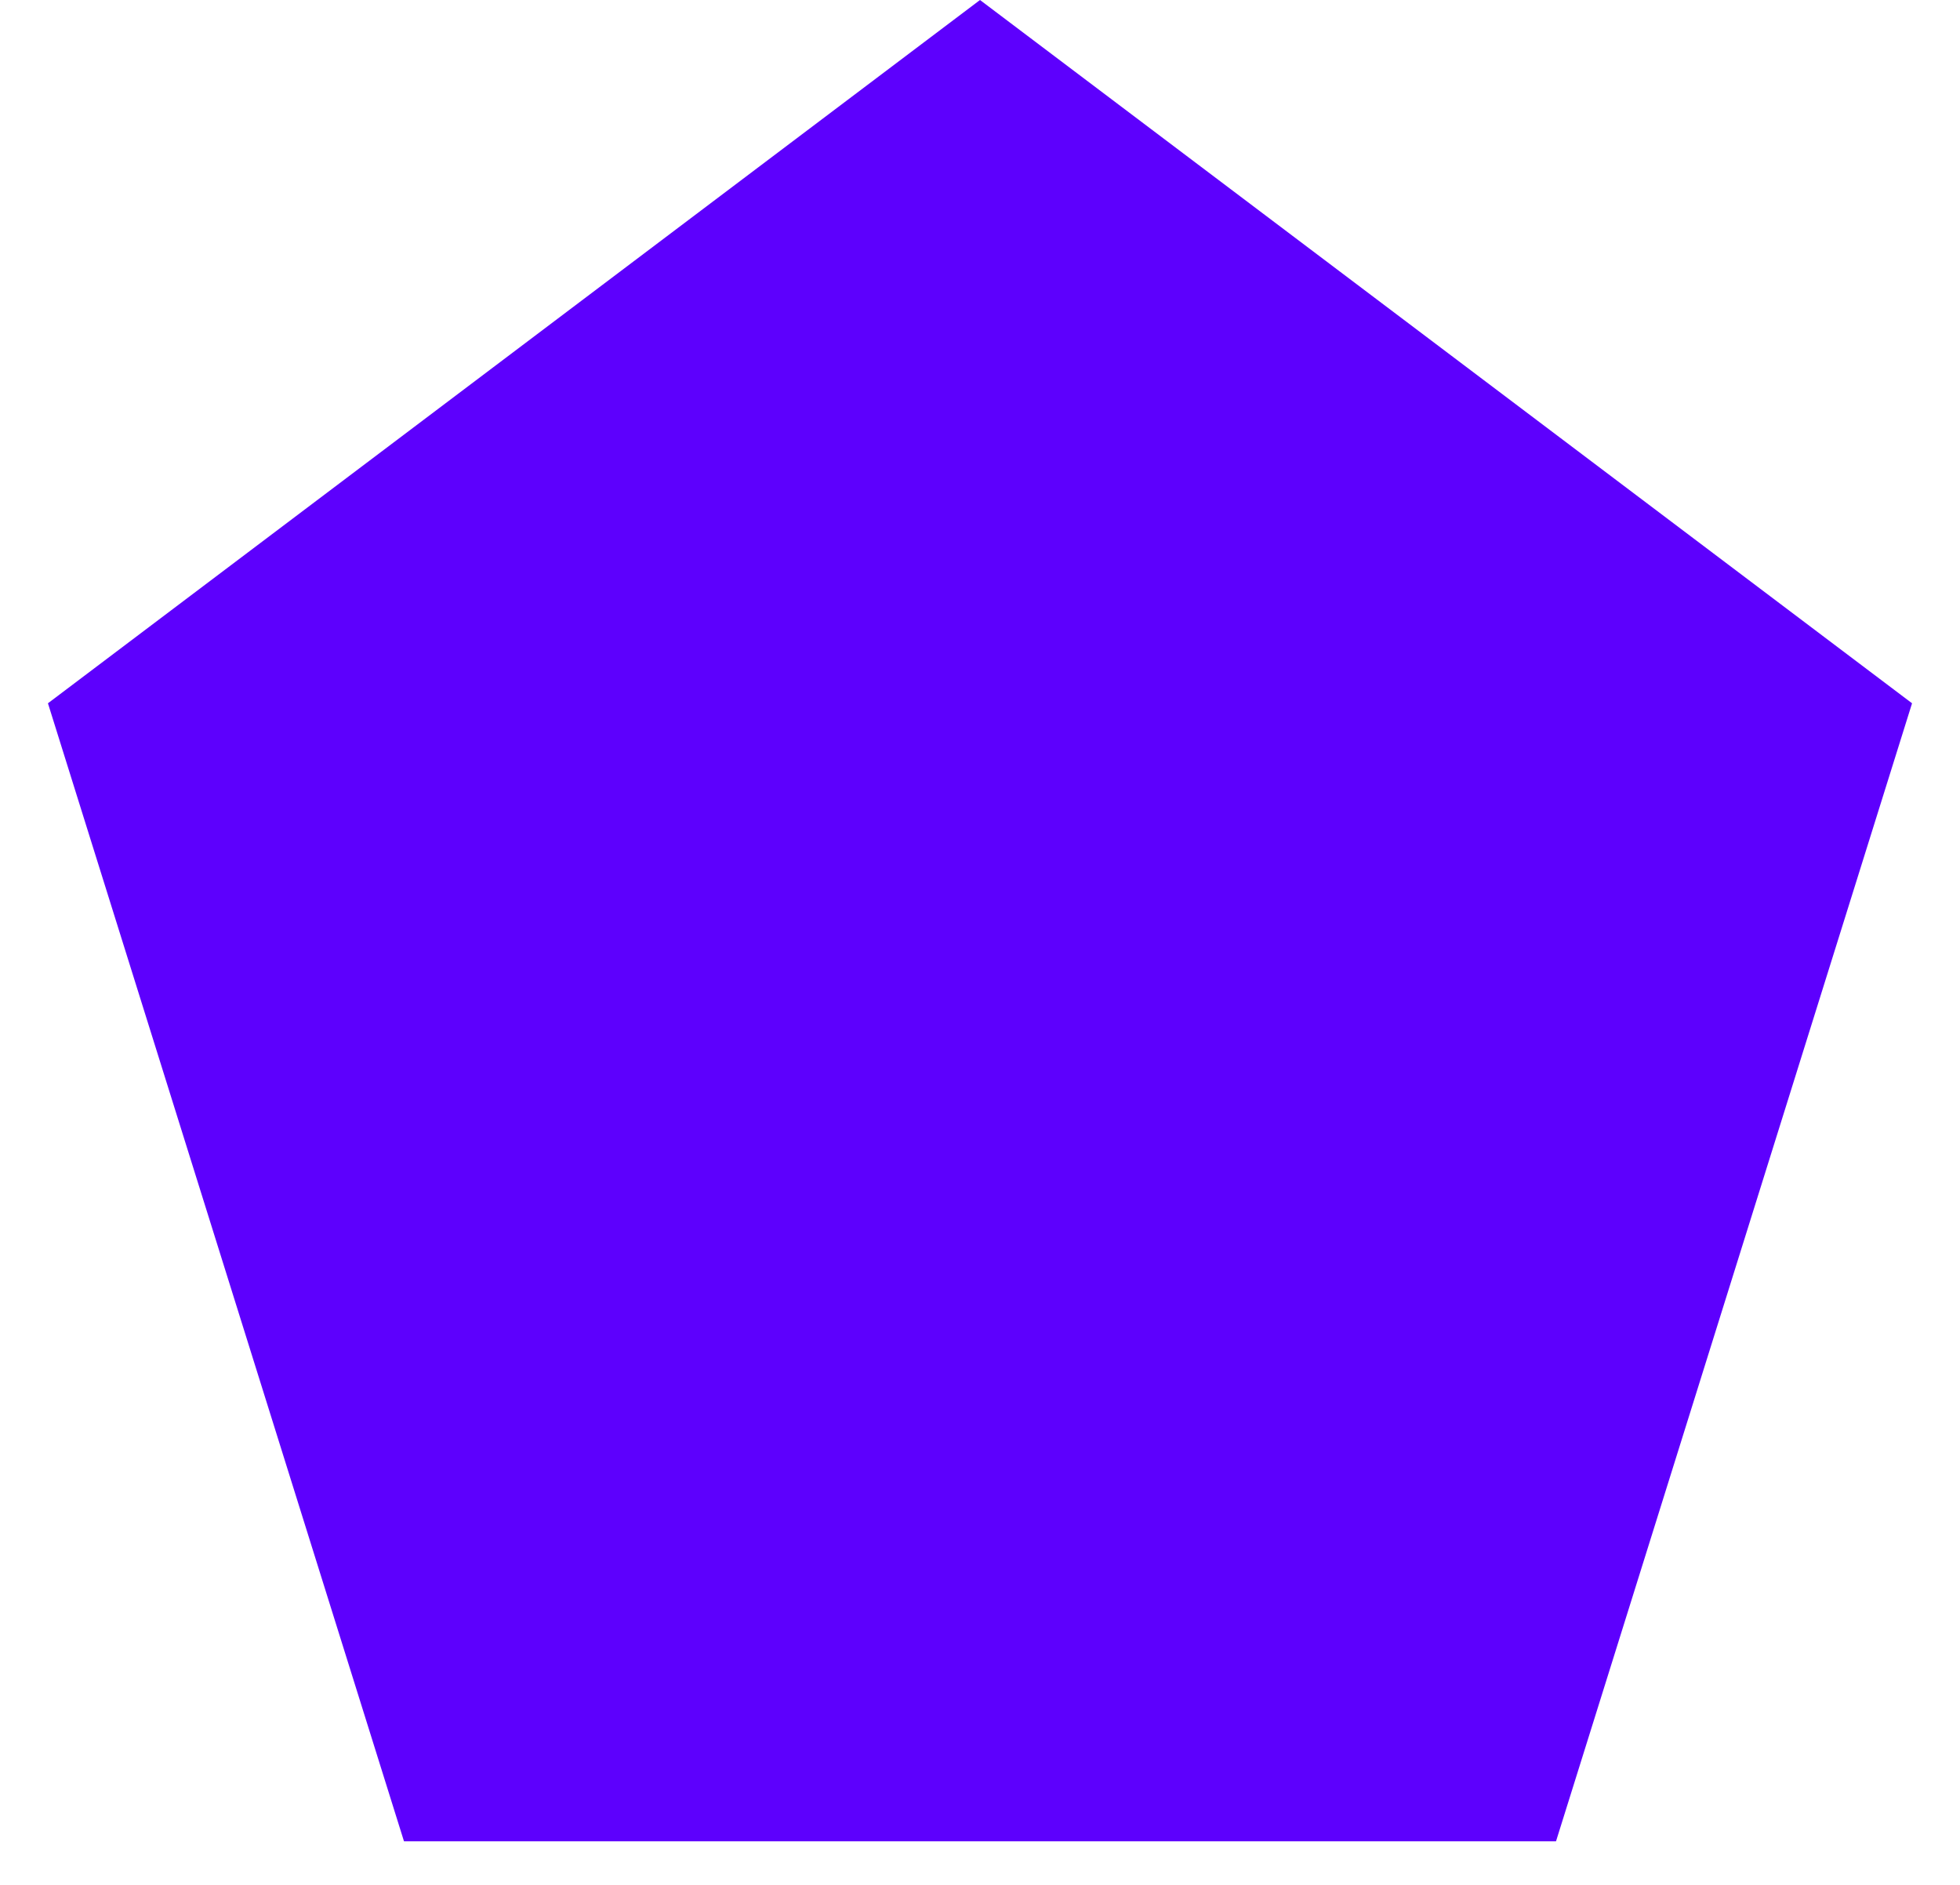
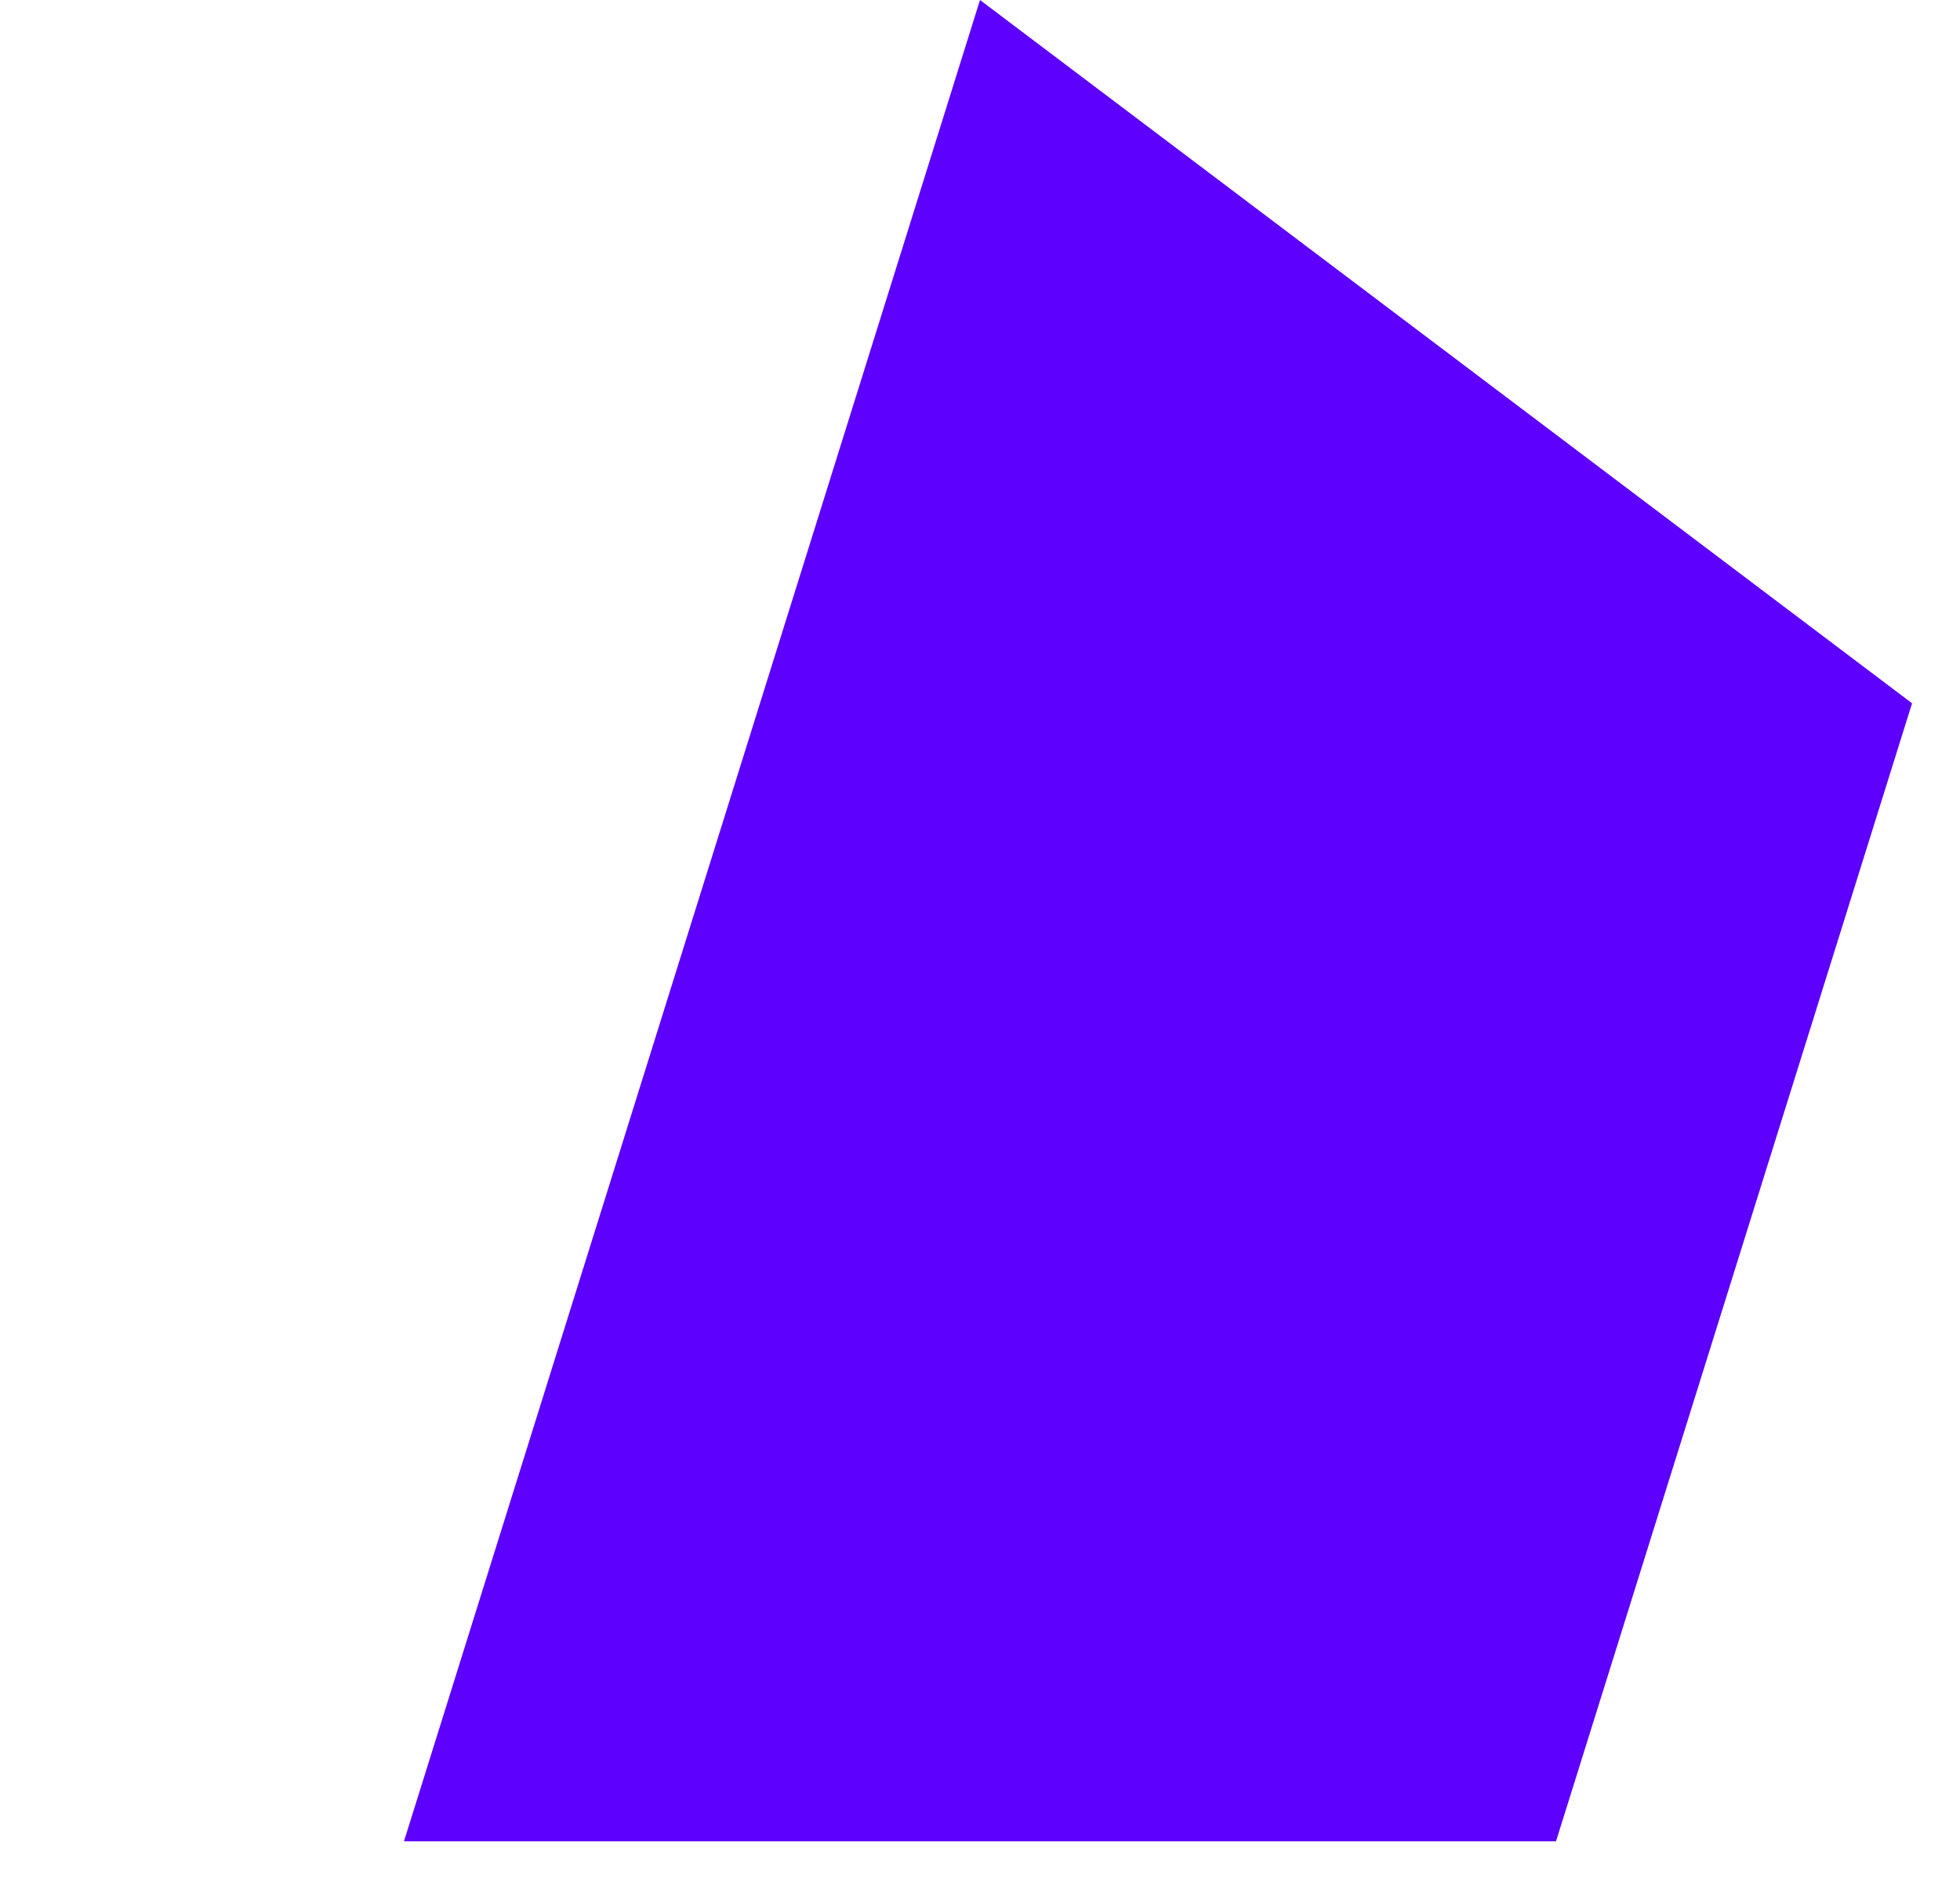
<svg xmlns="http://www.w3.org/2000/svg" width="26" height="25" viewBox="0 0 26 25" fill="none">
-   <path d="M13 0L25.364 9.328L20.641 24.422H5.359L0.636 9.328L13 0Z" fill="#5D00FD" />
+   <path d="M13 0L25.364 9.328L20.641 24.422H5.359L13 0Z" fill="#5D00FD" />
</svg>